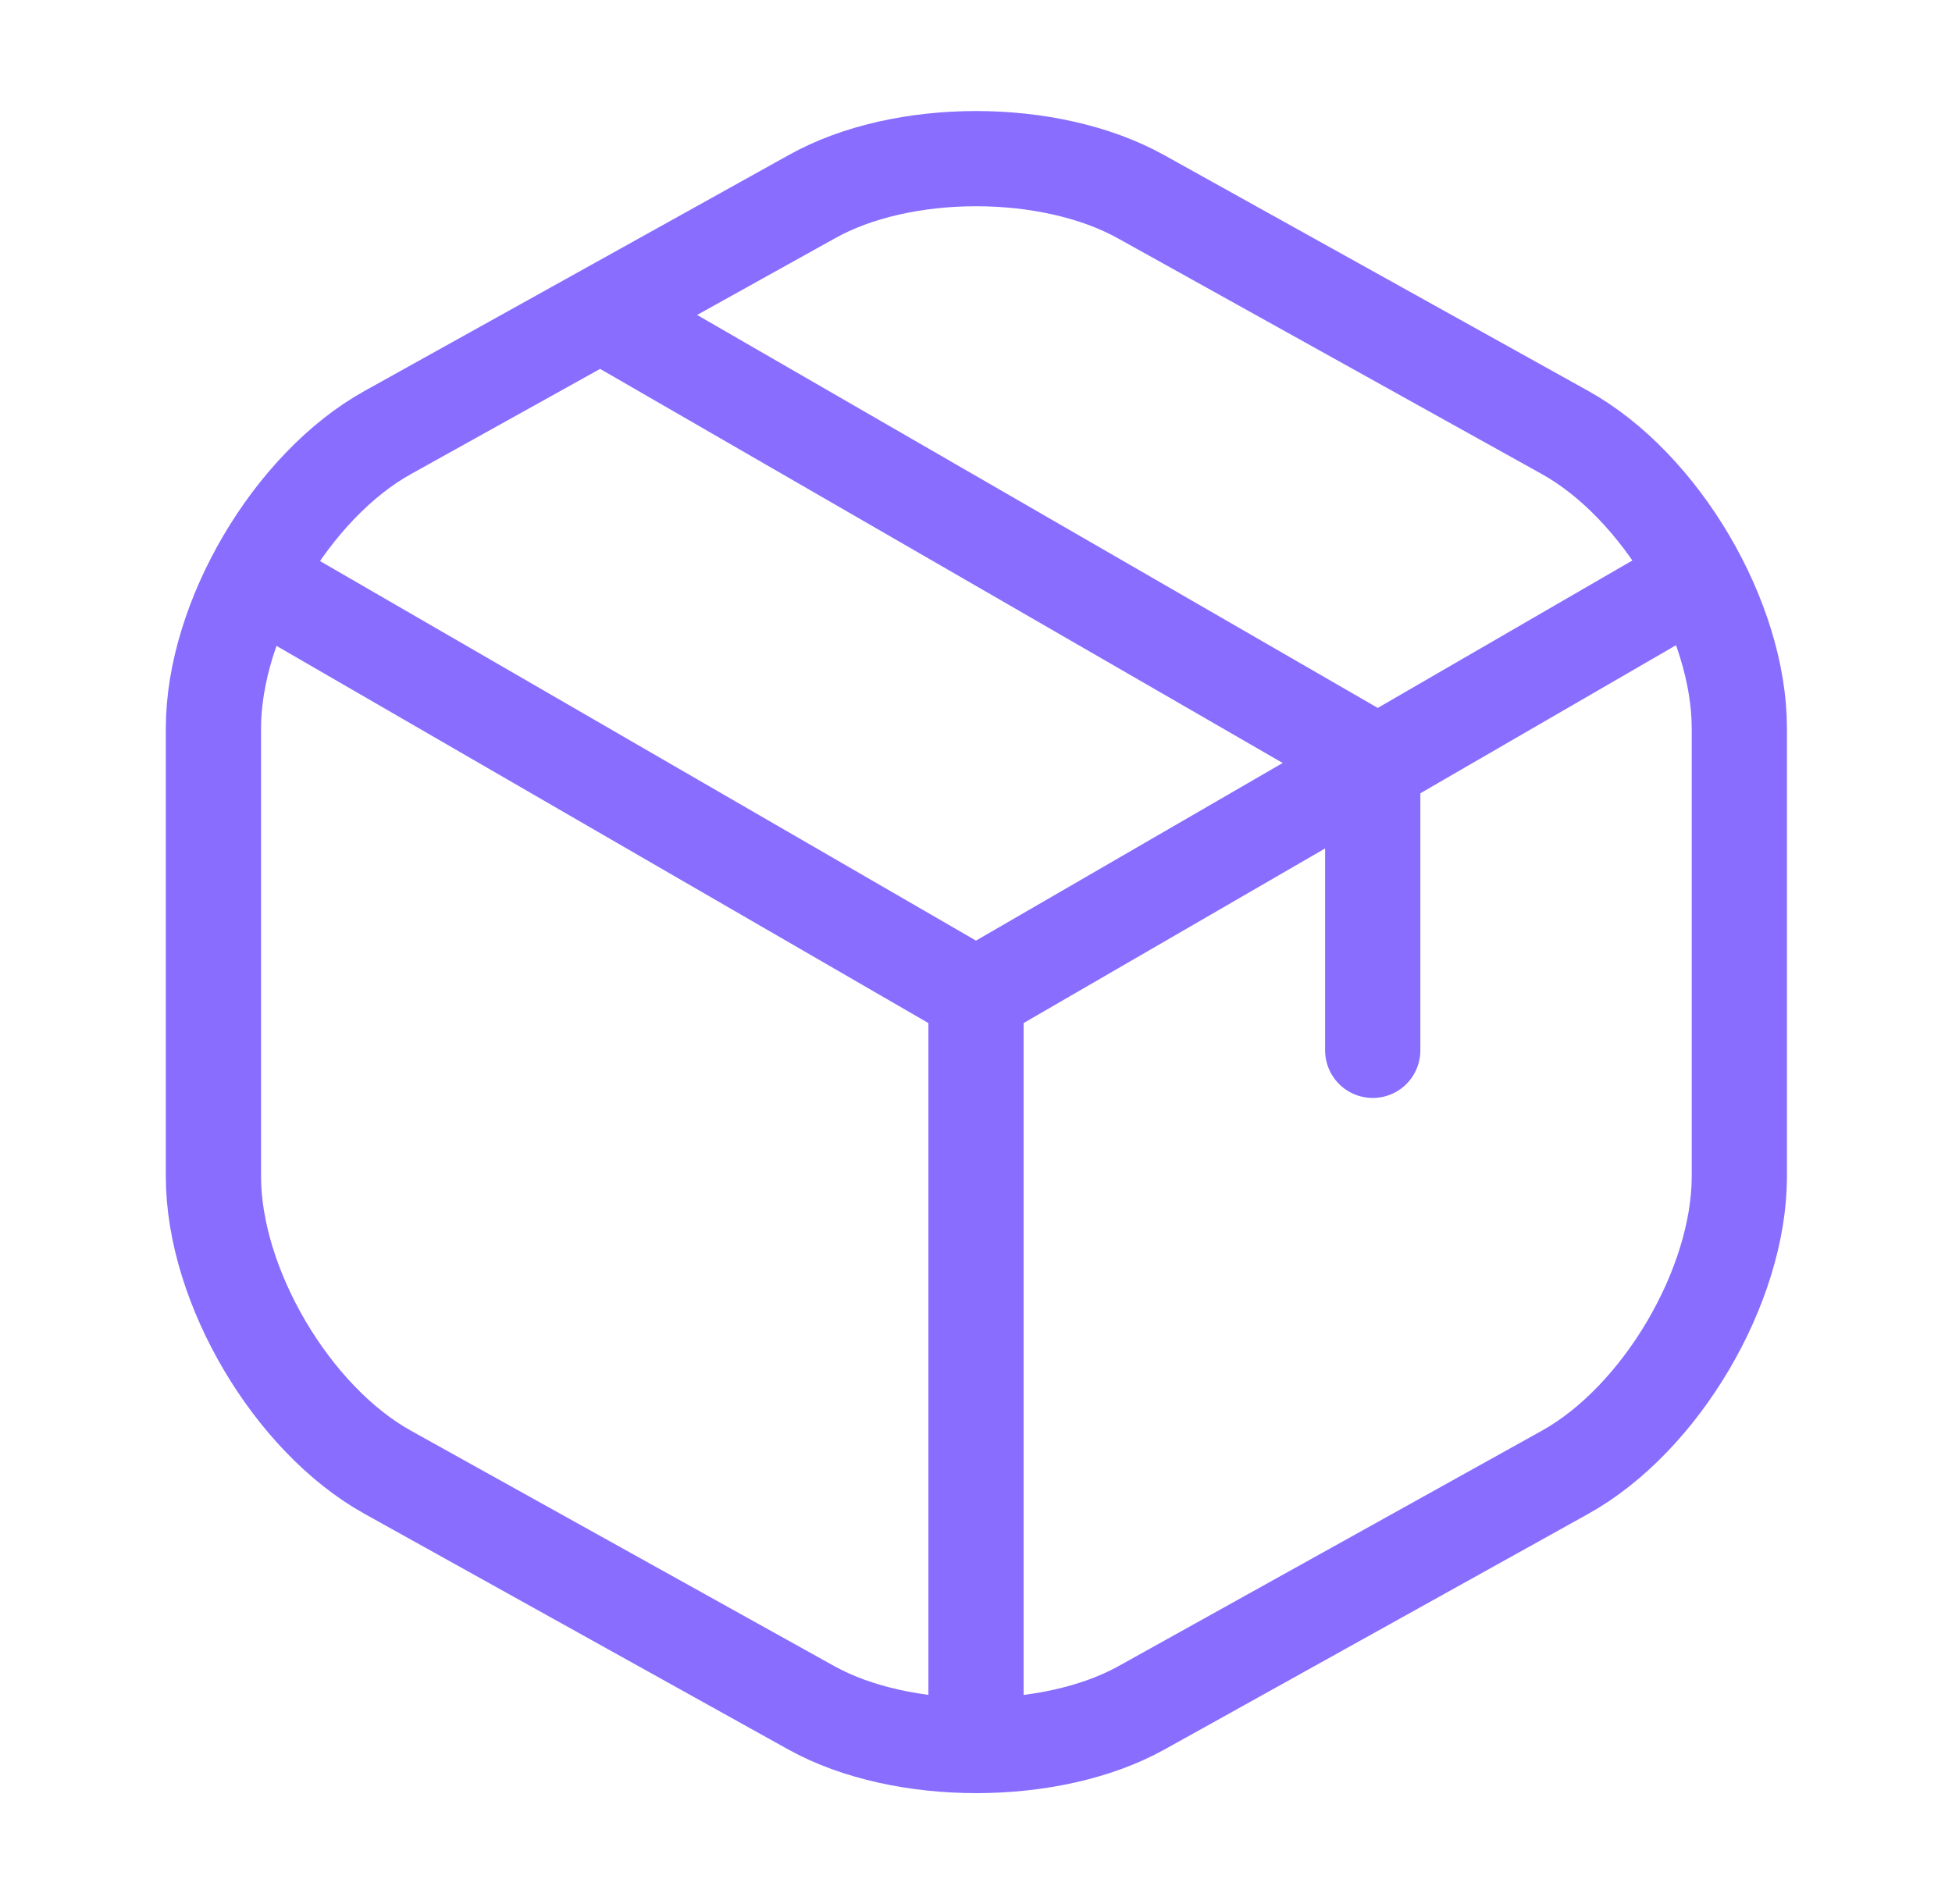
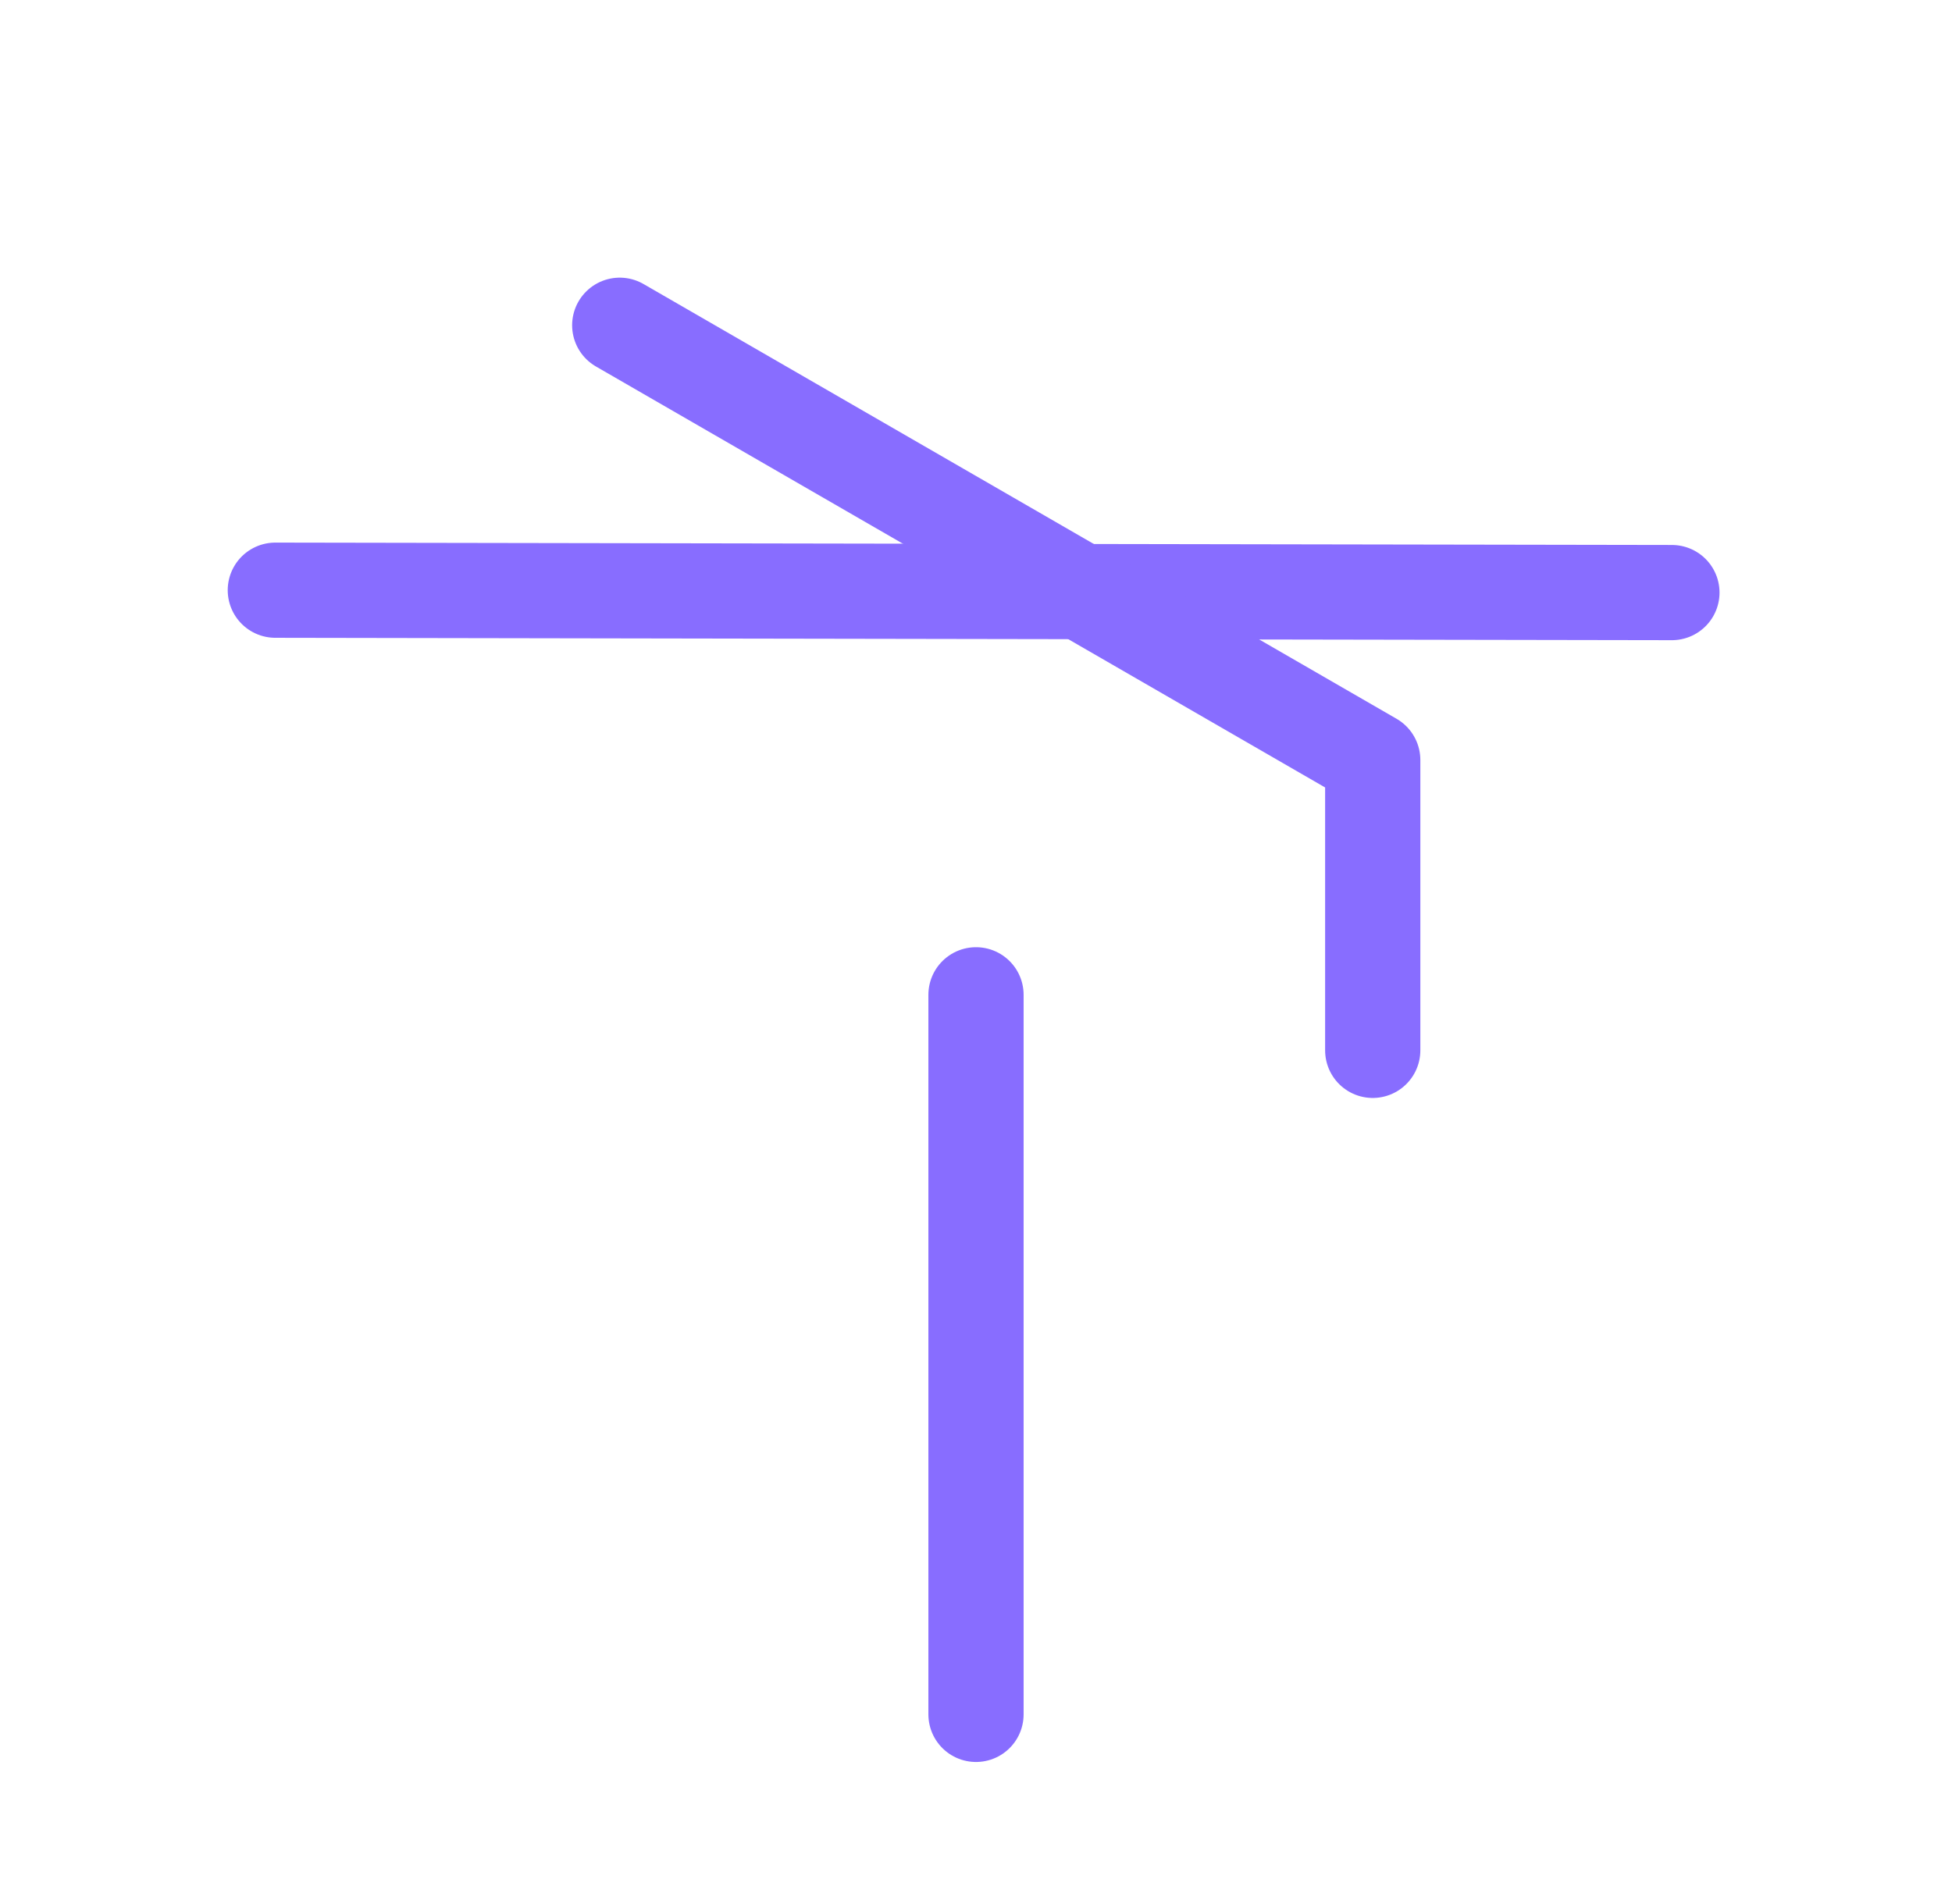
<svg xmlns="http://www.w3.org/2000/svg" width="41" height="40" viewBox="0 0 41 40" fill="none">
-   <path d="M5.783 12.399L20.5 20.916L35.117 12.449" stroke="#886DFF" stroke-width="2" stroke-linecap="round" stroke-linejoin="round" />
+   <path d="M5.783 12.399L35.117 12.449" stroke="#886DFF" stroke-width="2" stroke-linecap="round" stroke-linejoin="round" />
  <path d="M20.5 36.016V20.899" stroke="#886DFF" stroke-width="2" stroke-linecap="round" stroke-linejoin="round" />
-   <path d="M17.05 4.133L8.15 9.083C6.133 10.2 4.483 13 4.483 15.3V24.716C4.483 27.016 6.133 29.816 8.15 30.933L17.05 35.883C18.95 36.933 22.067 36.933 23.967 35.883L32.867 30.933C34.883 29.816 36.533 27.016 36.533 24.716V15.3C36.533 13 34.883 10.2 32.867 9.083L23.967 4.133C22.05 3.066 18.95 3.066 17.05 4.133Z" stroke="#886DFF" stroke-width="2" stroke-linecap="round" stroke-linejoin="round" />
  <path d="M28.833 22.066V15.966L13.017 6.833" stroke="#886DFF" stroke-width="2" stroke-linecap="round" stroke-linejoin="round" />
</svg>